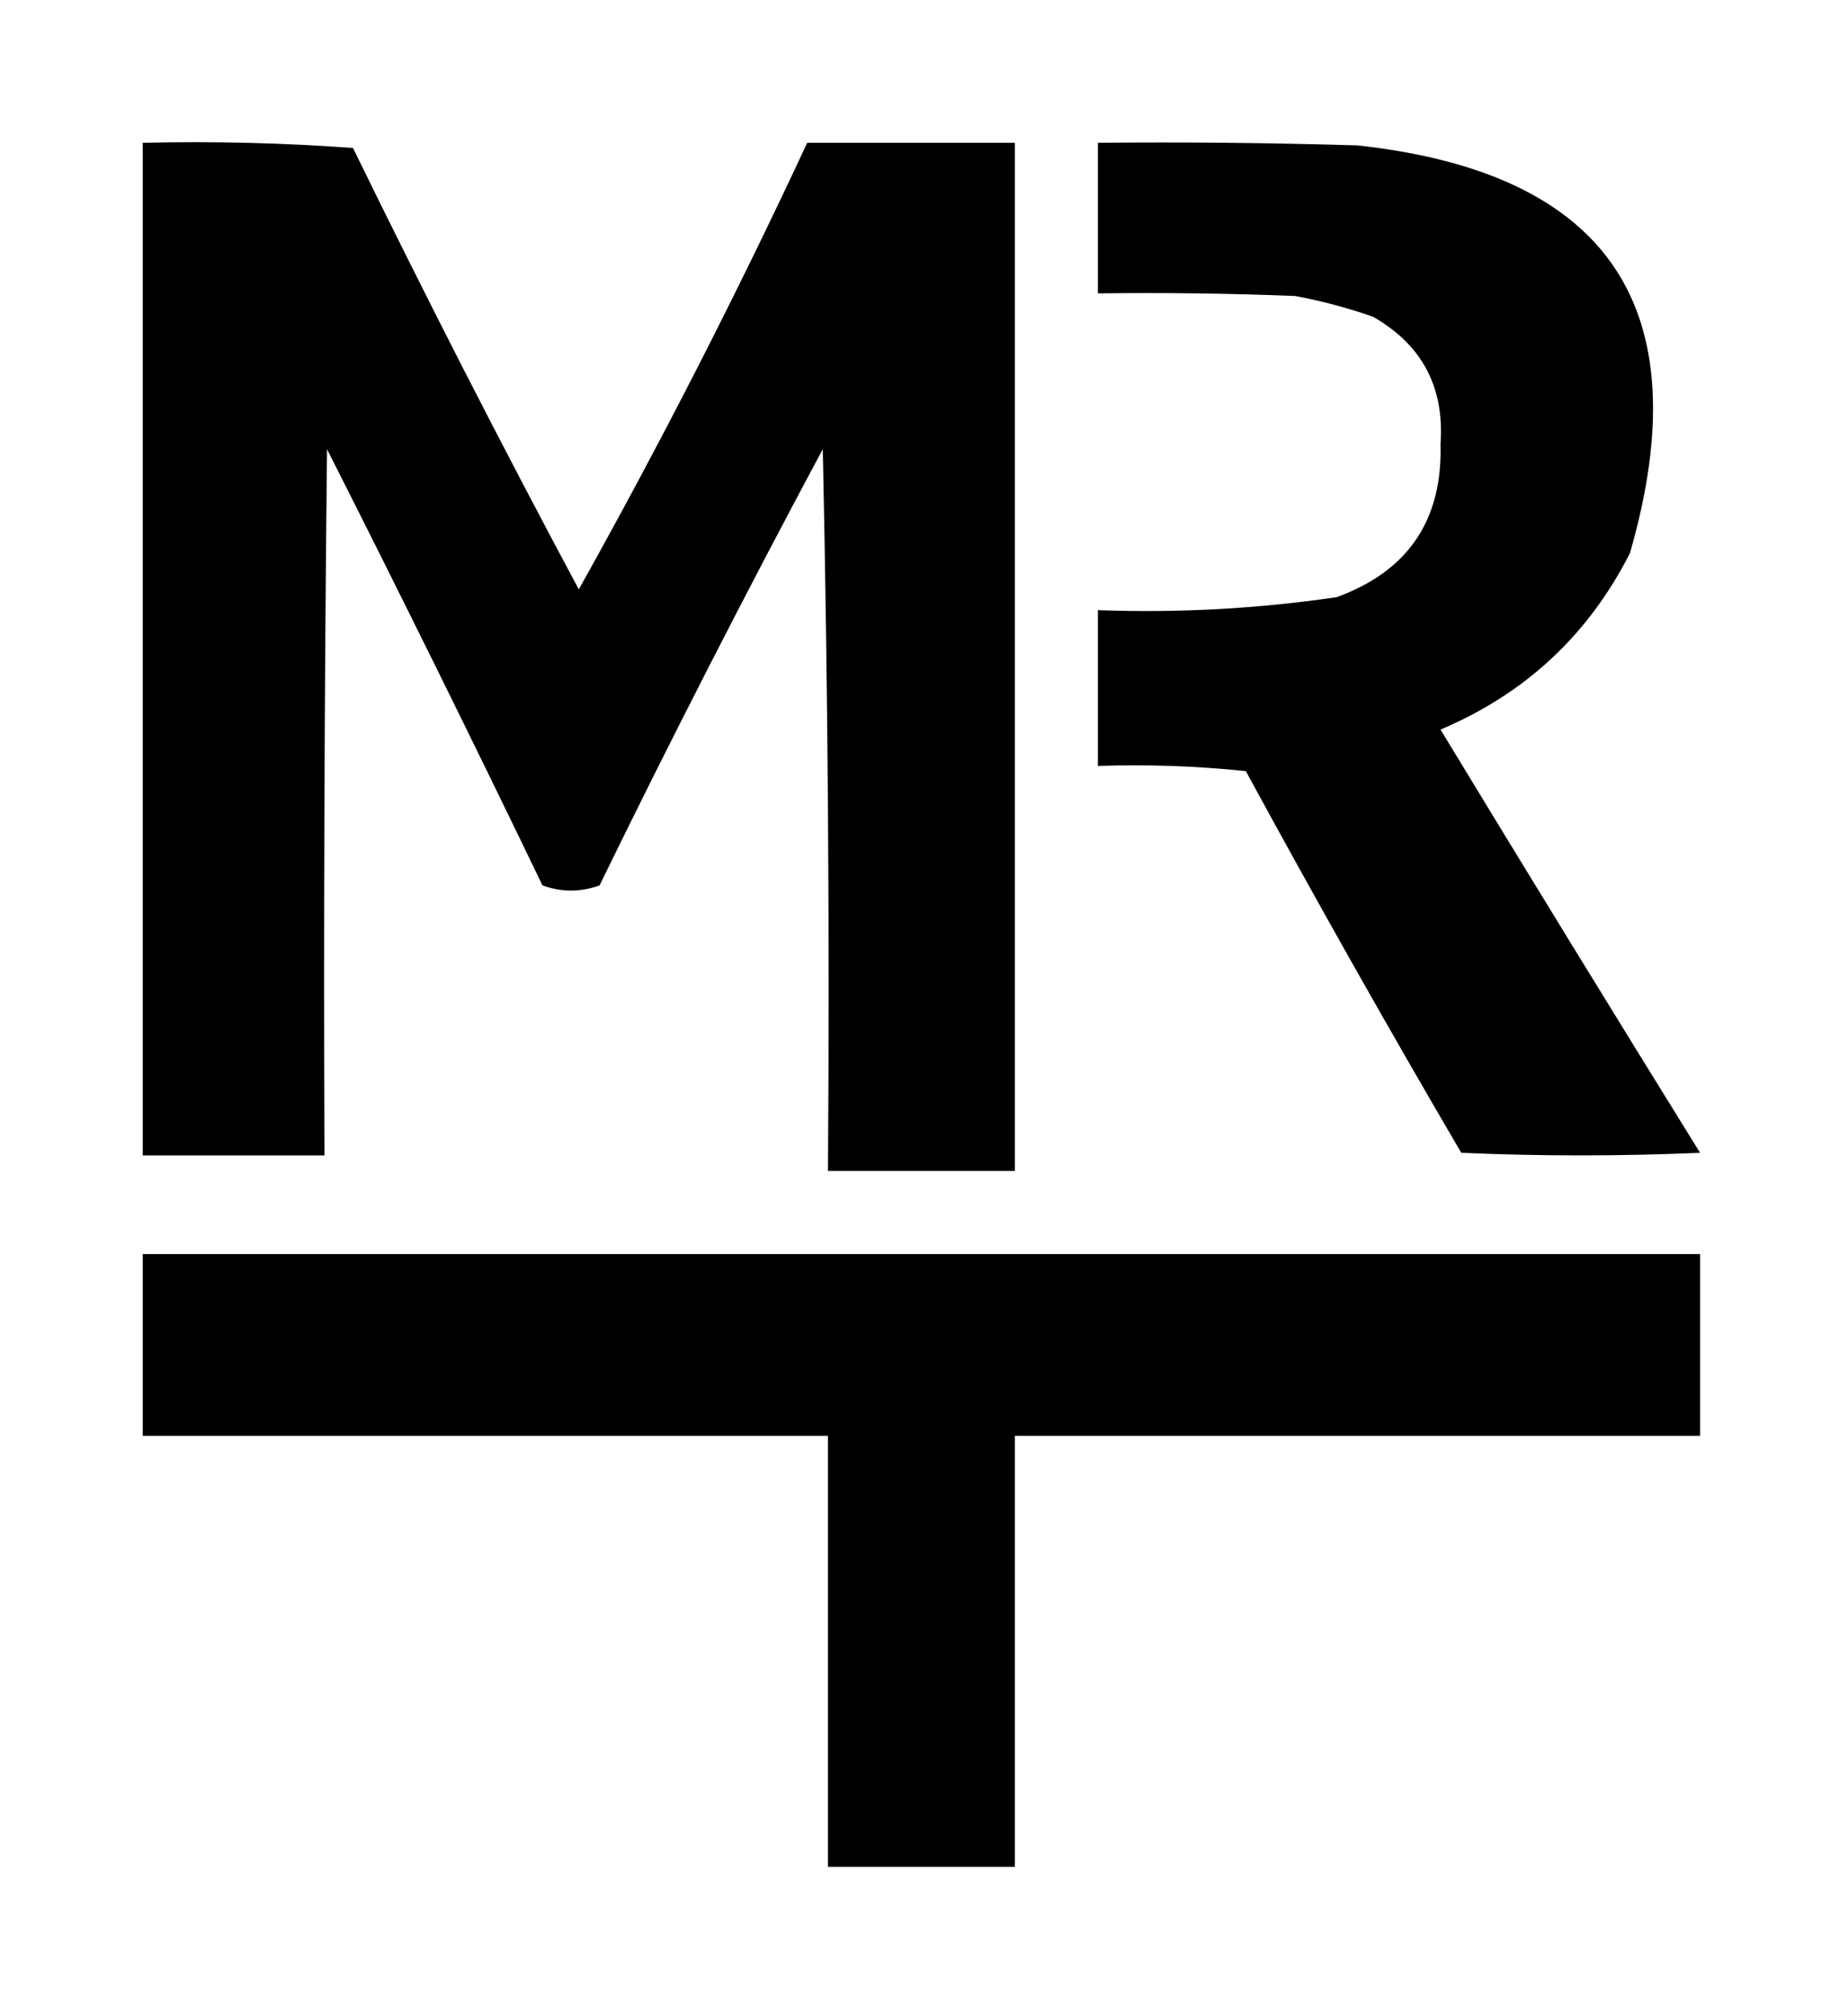
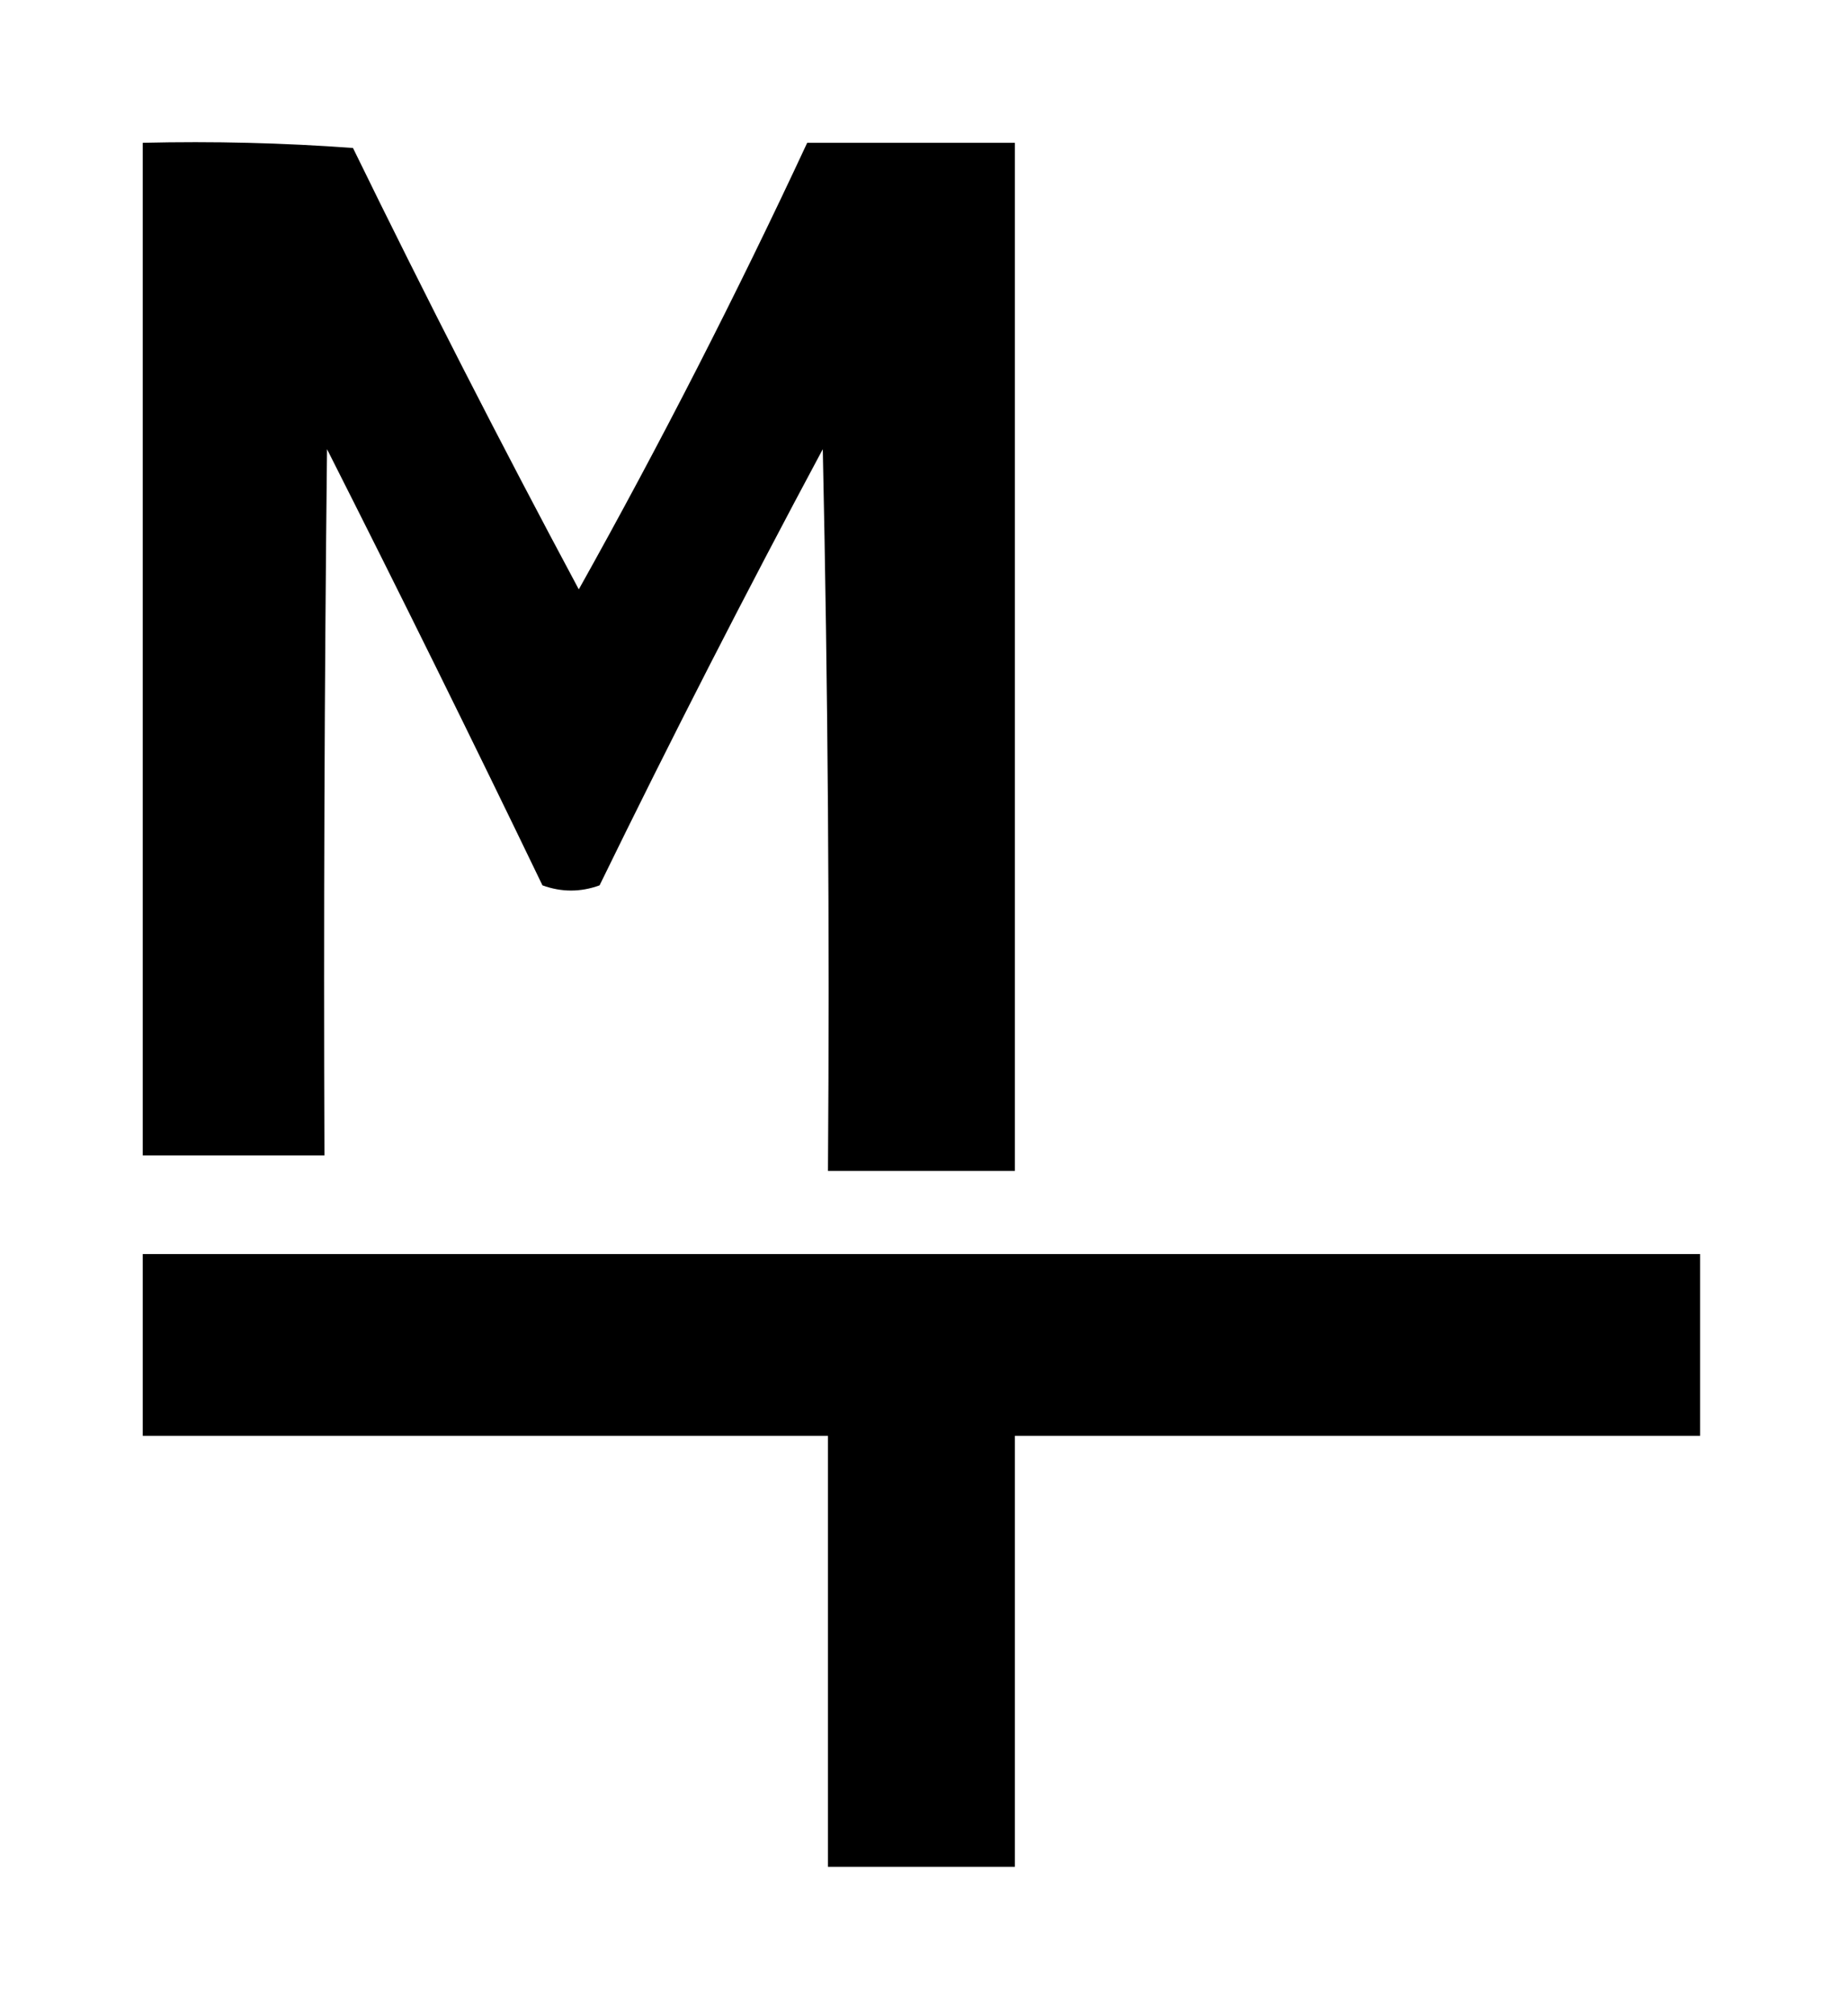
<svg xmlns="http://www.w3.org/2000/svg" version="1.1" width="356px" height="388px">
  <svg version="1.1" width="356px" height="388px" style="shape-rendering:geometricPrecision; text-rendering:geometricPrecision; image-rendering:optimizeQuality; fill-rule:evenodd; clip-rule:evenodd">
    <g>
      <path style="opacity:1" fill="#000" d="M 27.5,27.5 C 41.079,27.177 54.579,27.51 68,28.5C 82.006,57.18 96.506,85.514 111.5,113.5C 127.235,85.363 141.902,56.696 155.5,27.5C 168.833,27.5 182.167,27.5 195.5,27.5C 195.5,93.5 195.5,159.5 195.5,225.5C 183.5,225.5 171.5,225.5 159.5,225.5C 159.833,179.162 159.5,132.829 158.5,86.5C 143.673,114.153 129.339,142.153 115.5,170.5C 111.833,171.833 108.167,171.833 104.5,170.5C 90.923,142.346 77.089,114.346 63,86.5C 62.5,131.832 62.333,177.165 62.5,222.5C 50.833,222.5 39.167,222.5 27.5,222.5C 27.5,157.5 27.5,92.5 27.5,27.5 Z" />
    </g>
    <g>
-       <path style="opacity:1" fill="#000" d="M 211.5,27.5 C 228.17,27.333 244.837,27.5 261.5,28C 310.068,33.289 327.568,59.455 314,106.5C 306.009,122.257 293.842,133.591 277.5,140.5C 294.041,167.75 310.708,194.917 327.5,222C 312.167,222.667 296.833,222.667 281.5,222C 267.287,197.743 253.454,173.243 240,148.5C 230.583,147.515 221.083,147.182 211.5,147.5C 211.5,137.5 211.5,127.5 211.5,117.5C 226.926,118.068 242.259,117.235 257.5,115C 271.258,109.987 277.924,100.154 277.5,85.5C 278.285,74.568 273.952,66.401 264.5,61C 259.604,59.287 254.604,57.954 249.5,57C 236.838,56.5 224.171,56.333 211.5,56.5C 211.5,46.833 211.5,37.167 211.5,27.5 Z" />
-     </g>
+       </g>
    <g>
      <path style="opacity:1" fill="#000" d="M 27.5,241.5 C 127.5,241.5 227.5,241.5 327.5,241.5C 327.5,253.167 327.5,264.833 327.5,276.5C 283.5,276.5 239.5,276.5 195.5,276.5C 195.5,304.167 195.5,331.833 195.5,359.5C 183.5,359.5 171.5,359.5 159.5,359.5C 159.5,331.833 159.5,304.167 159.5,276.5C 115.5,276.5 71.5,276.5 27.5,276.5C 27.5,264.833 27.5,253.167 27.5,241.5 Z" />
    </g>
  </svg>
  <style>@media (prefers-color-scheme: light) { :root { filter: contrast(1) brightness(0.8); } }
@media (prefers-color-scheme: dark) { :root { filter: invert(100%); } }
</style>
</svg>